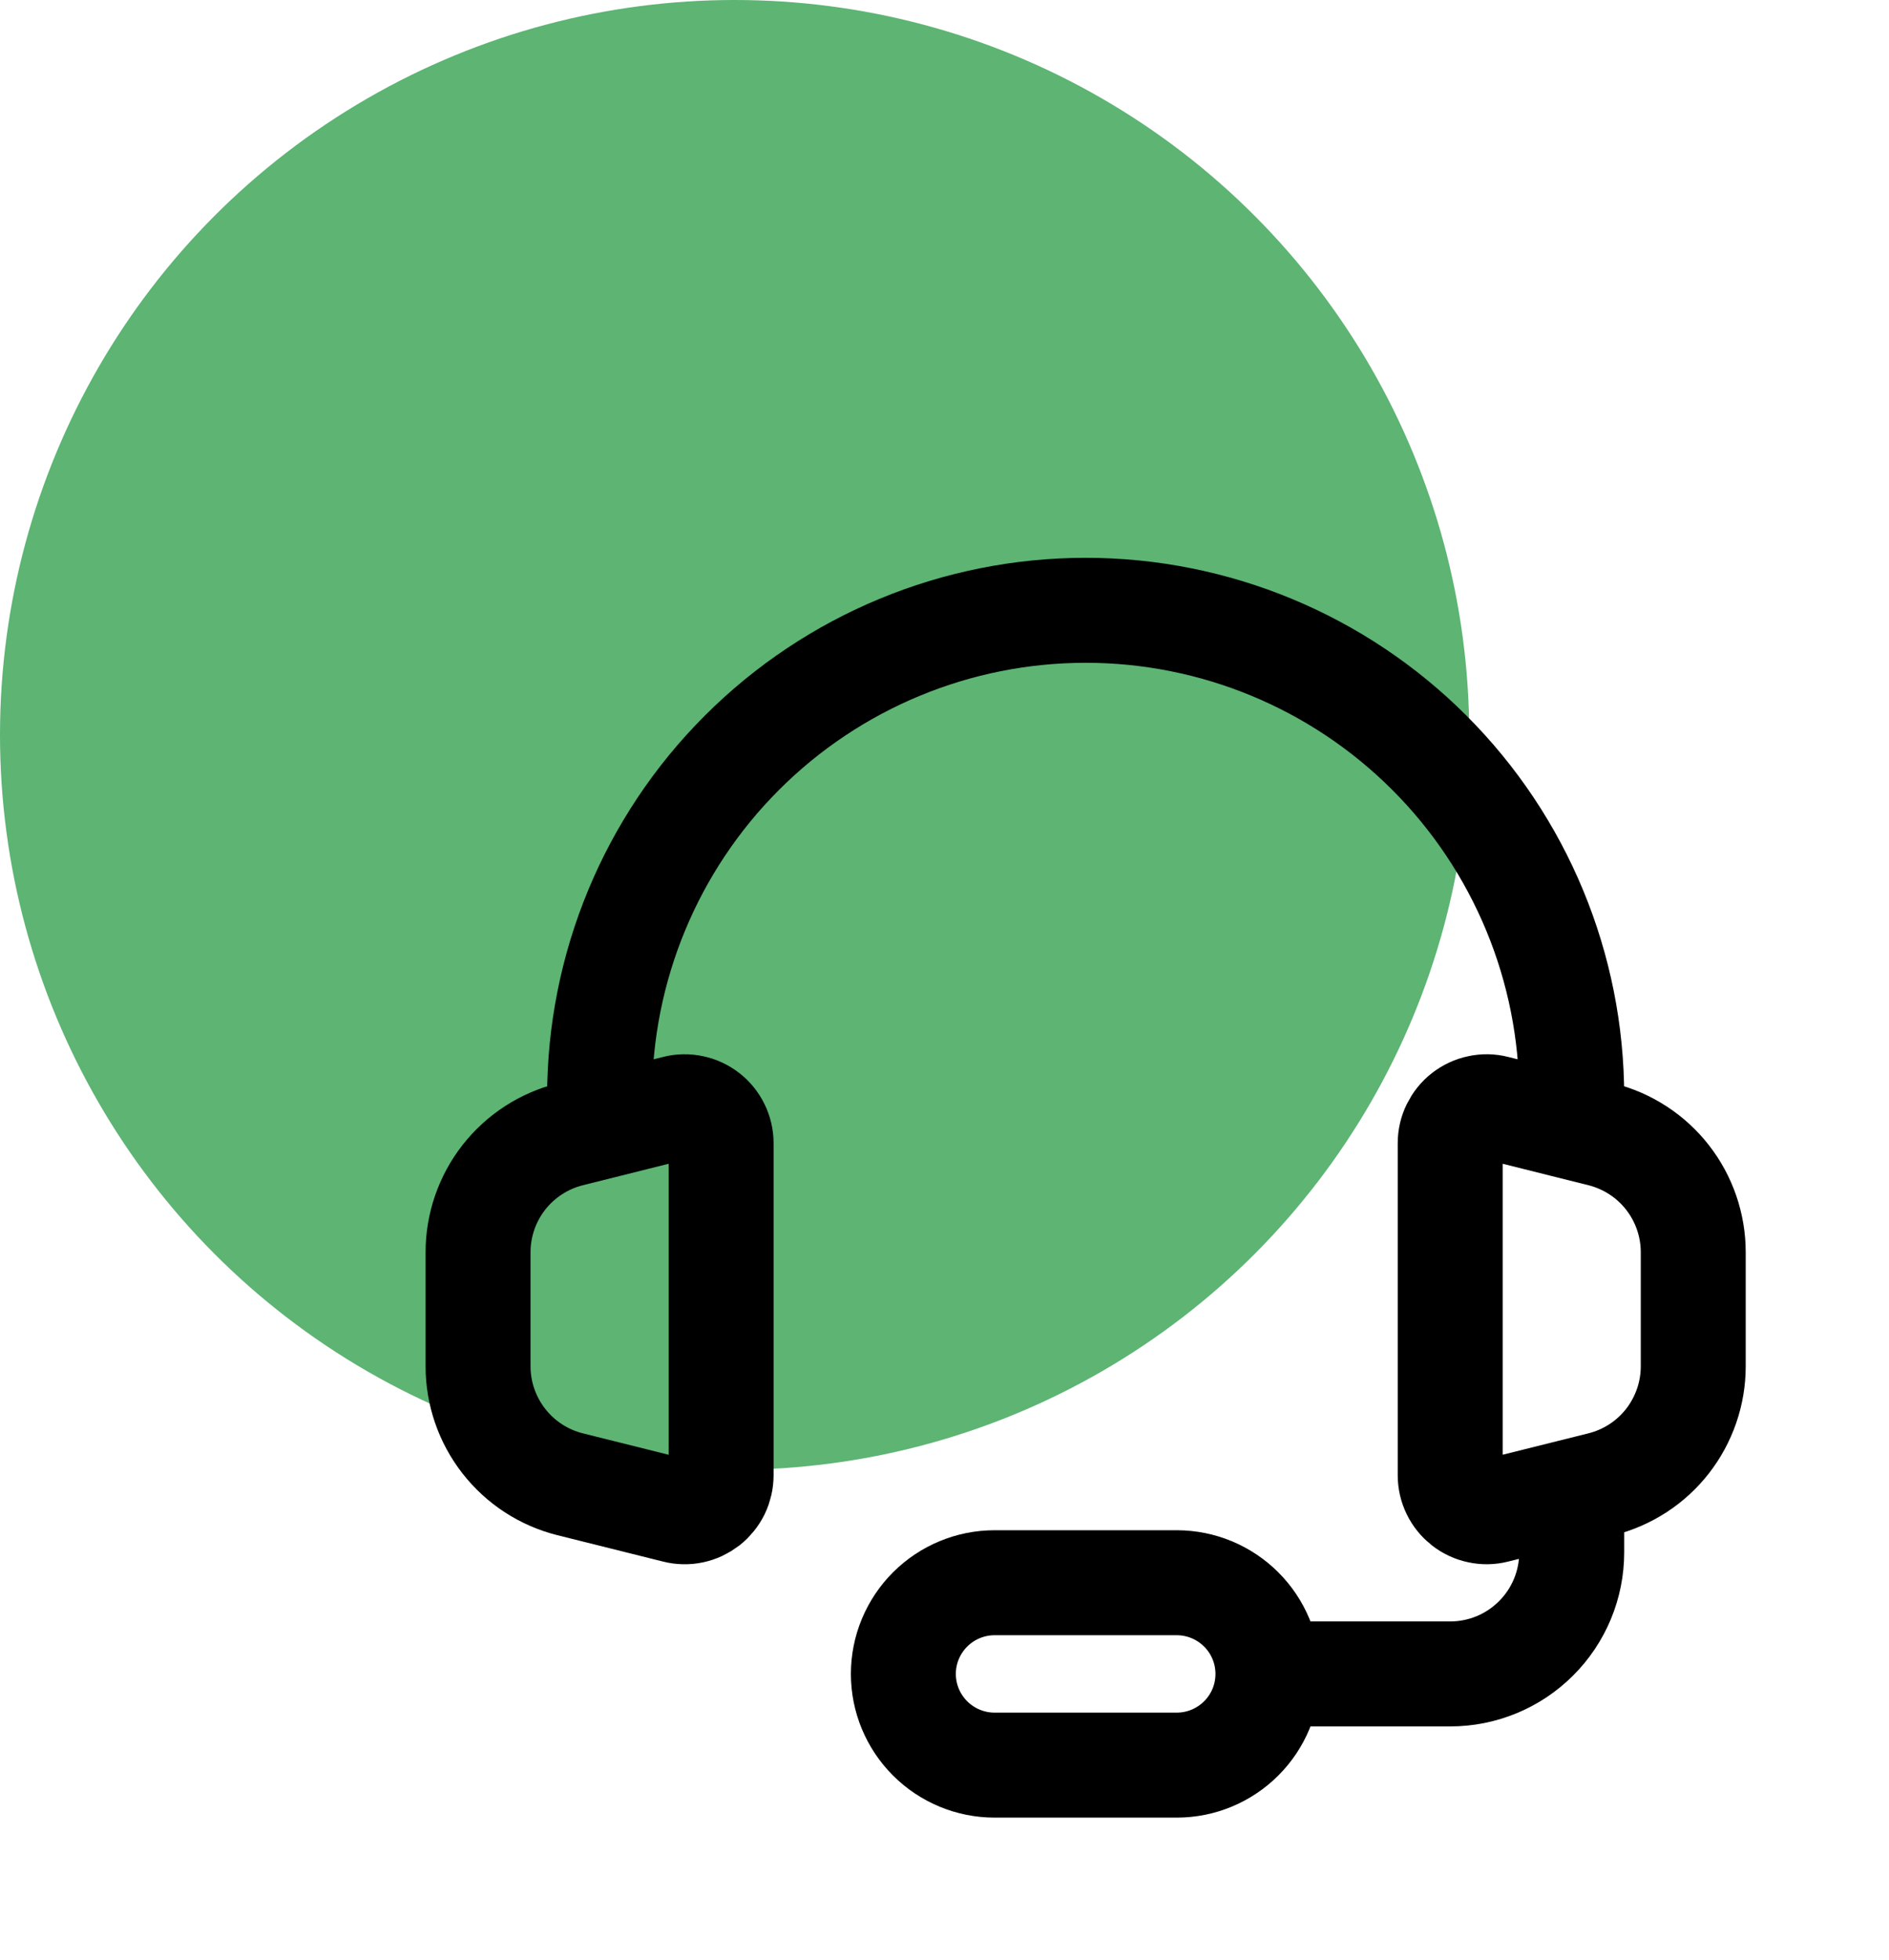
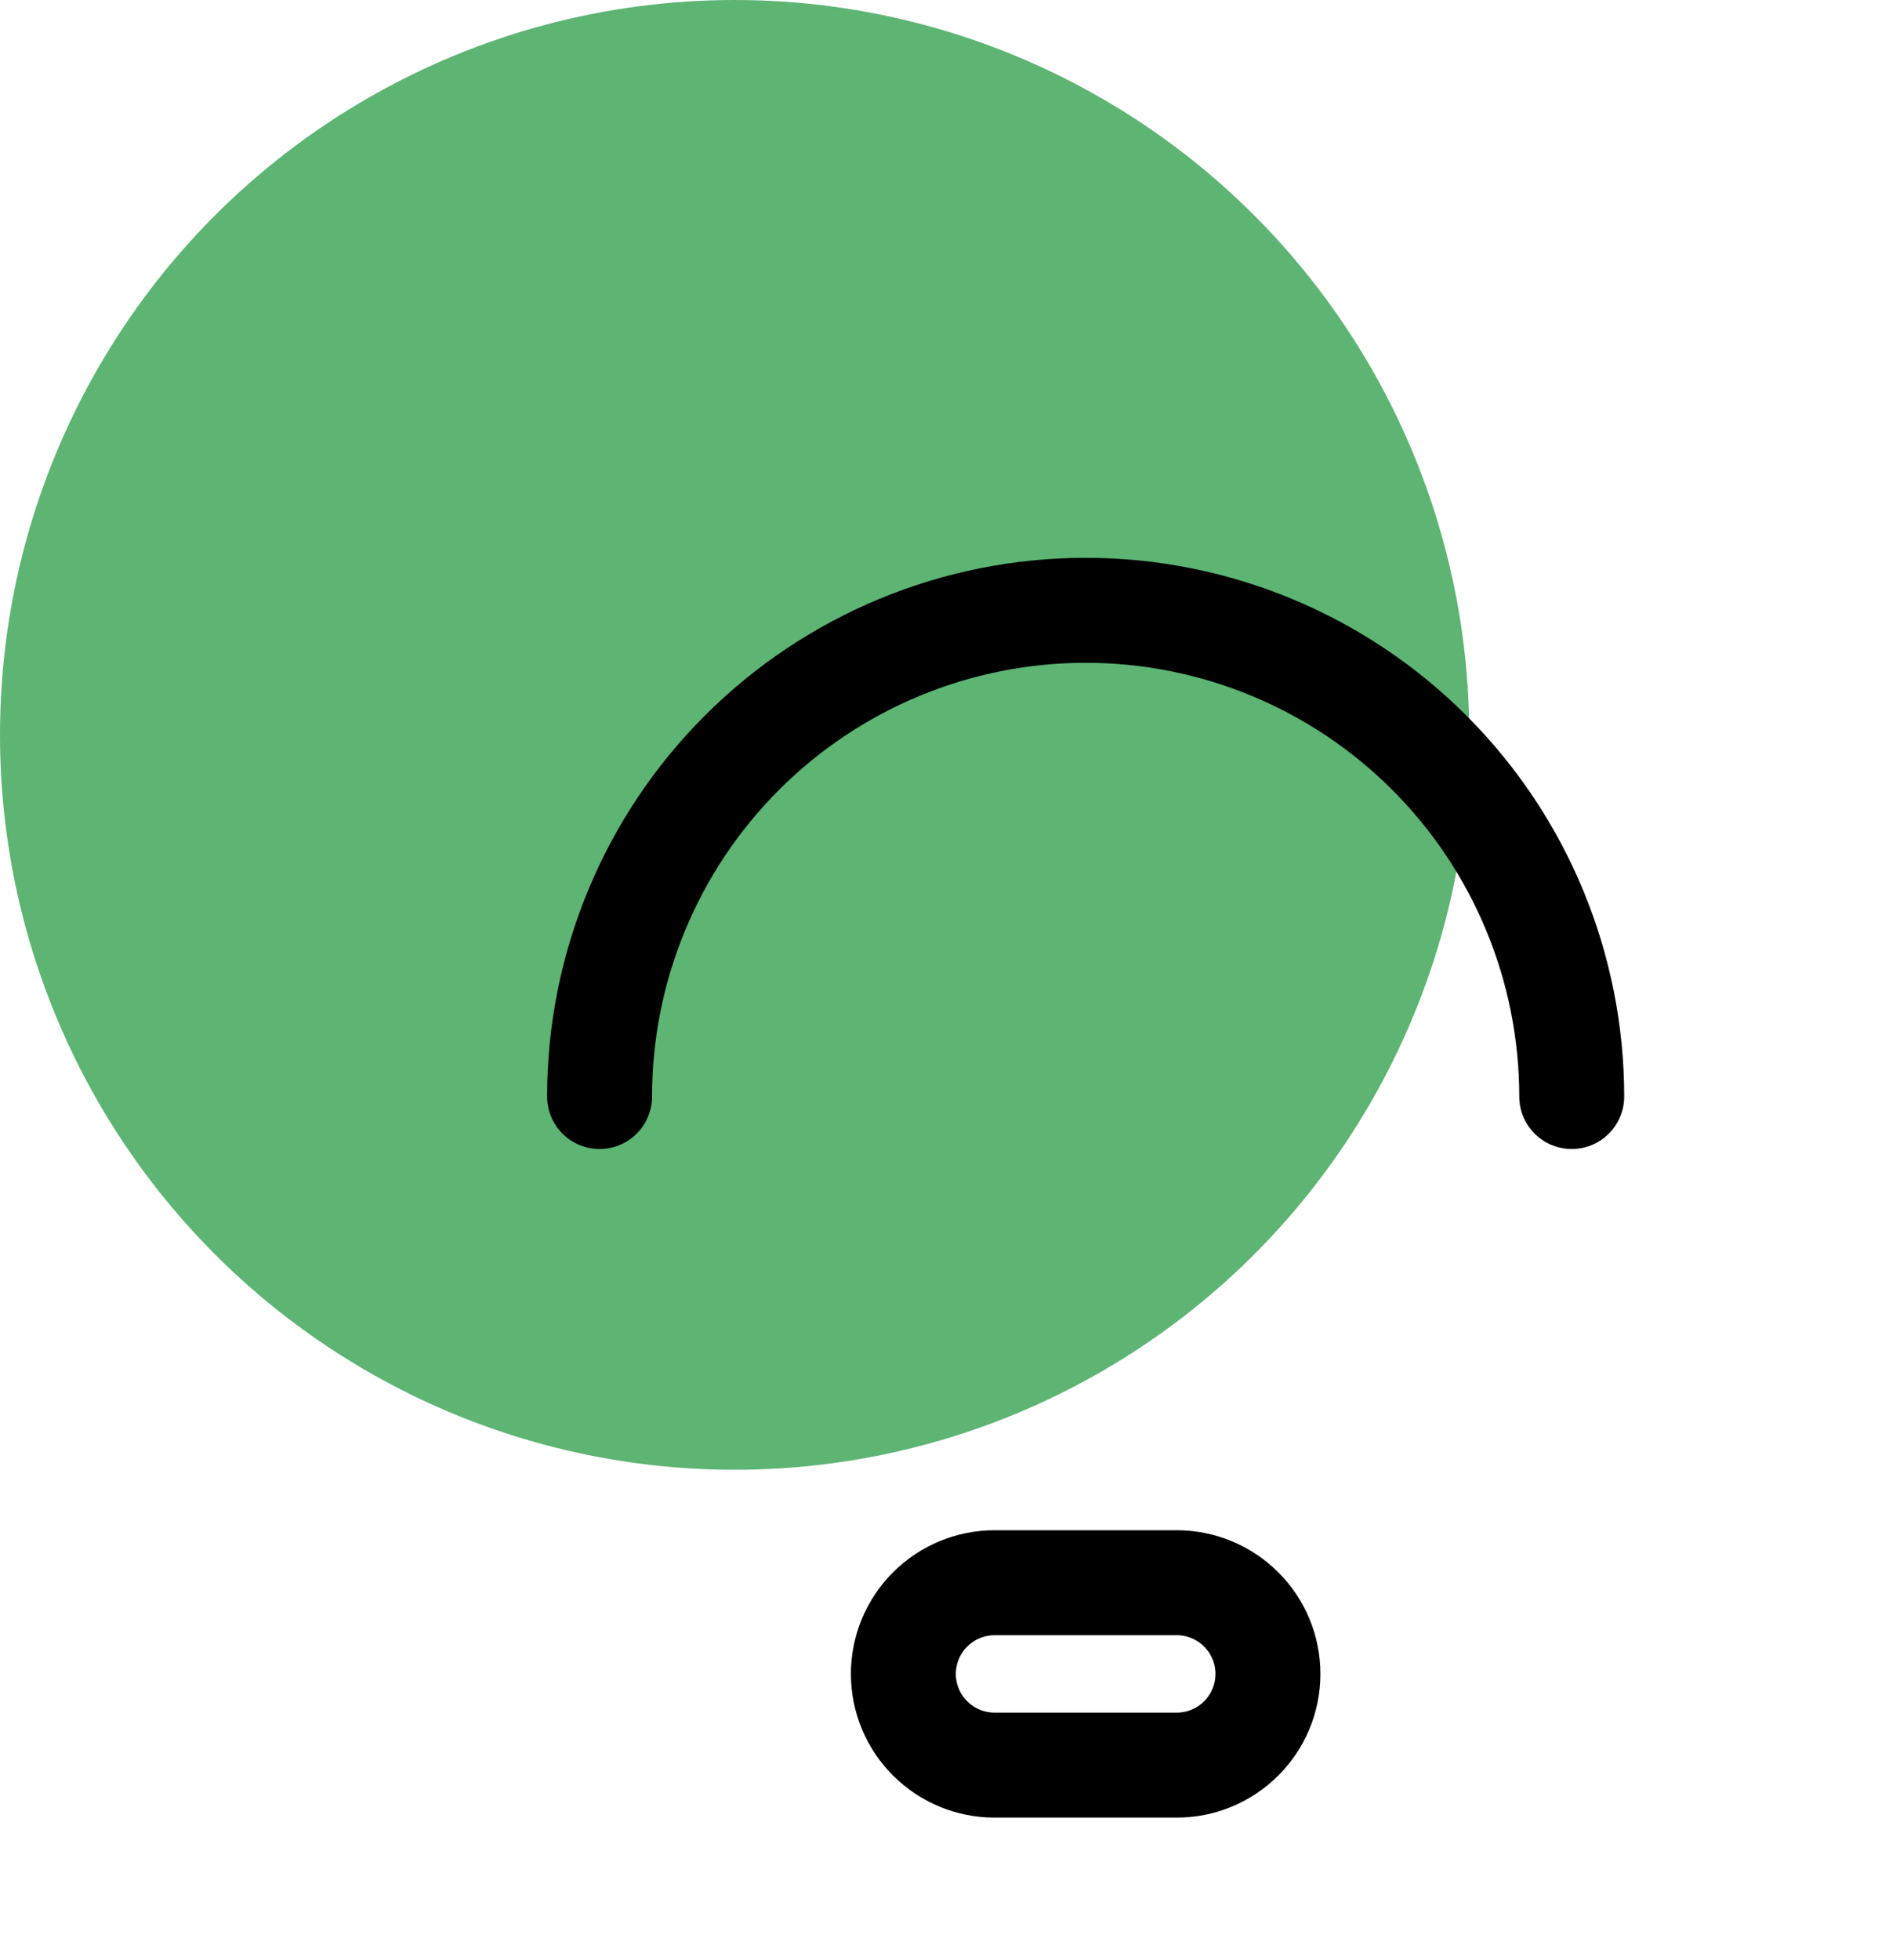
<svg xmlns="http://www.w3.org/2000/svg" width="27" height="28" viewBox="0 0 27 28" fill="none">
  <circle cx="10.5" cy="10.5" r="10.5" fill="#5DB473" />
  <path d="M22.465 15.667C22.465 13.825 21.733 12.057 20.43 10.755C19.127 9.452 17.36 8.72 15.518 8.72C13.675 8.72 11.908 9.452 10.605 10.755C9.302 12.057 8.57 13.825 8.57 15.667" stroke="black" stroke-width="1.5" stroke-linecap="round" stroke-linejoin="round" />
-   <path d="M22.465 21.746V22.18C22.465 22.641 22.282 23.083 21.956 23.408C21.631 23.734 21.189 23.917 20.728 23.917H17.689M6.833 19.521V17.892C6.833 17.505 6.963 17.128 7.201 16.823C7.44 16.518 7.773 16.301 8.149 16.207L9.66 15.829C9.737 15.809 9.817 15.808 9.894 15.825C9.972 15.841 10.044 15.875 10.107 15.924C10.169 15.972 10.22 16.035 10.254 16.106C10.289 16.177 10.307 16.255 10.307 16.334V21.078C10.307 21.157 10.289 21.236 10.255 21.307C10.22 21.378 10.169 21.441 10.107 21.49C10.044 21.538 9.972 21.572 9.894 21.589C9.816 21.605 9.736 21.604 9.659 21.584L8.148 21.207C7.773 21.113 7.439 20.896 7.201 20.59C6.963 20.285 6.833 19.909 6.833 19.522V19.521ZM24.202 19.521V17.892C24.202 17.505 24.072 17.128 23.834 16.823C23.596 16.518 23.262 16.301 22.886 16.207L21.375 15.829C21.298 15.809 21.218 15.808 21.141 15.825C21.063 15.841 20.991 15.875 20.928 15.924C20.866 15.972 20.816 16.035 20.781 16.106C20.746 16.177 20.728 16.255 20.728 16.334V21.078C20.728 21.157 20.746 21.236 20.781 21.307C20.815 21.378 20.866 21.44 20.928 21.489C20.99 21.538 21.063 21.572 21.141 21.588C21.218 21.605 21.298 21.604 21.375 21.584L22.886 21.207C23.262 21.113 23.596 20.896 23.834 20.591C24.072 20.285 24.202 19.909 24.202 19.522V19.521Z" stroke="black" stroke-width="1.5" />
  <path d="M16.82 25.22H14.215C13.87 25.22 13.538 25.082 13.294 24.838C13.05 24.594 12.912 24.263 12.912 23.917C12.912 23.572 13.05 23.24 13.294 22.996C13.538 22.752 13.87 22.614 14.215 22.614H16.82C17.166 22.614 17.497 22.752 17.741 22.996C17.986 23.24 18.123 23.572 18.123 23.917C18.123 24.263 17.986 24.594 17.741 24.838C17.497 25.082 17.166 25.22 16.82 25.22Z" stroke="black" stroke-width="1.5" />
</svg>